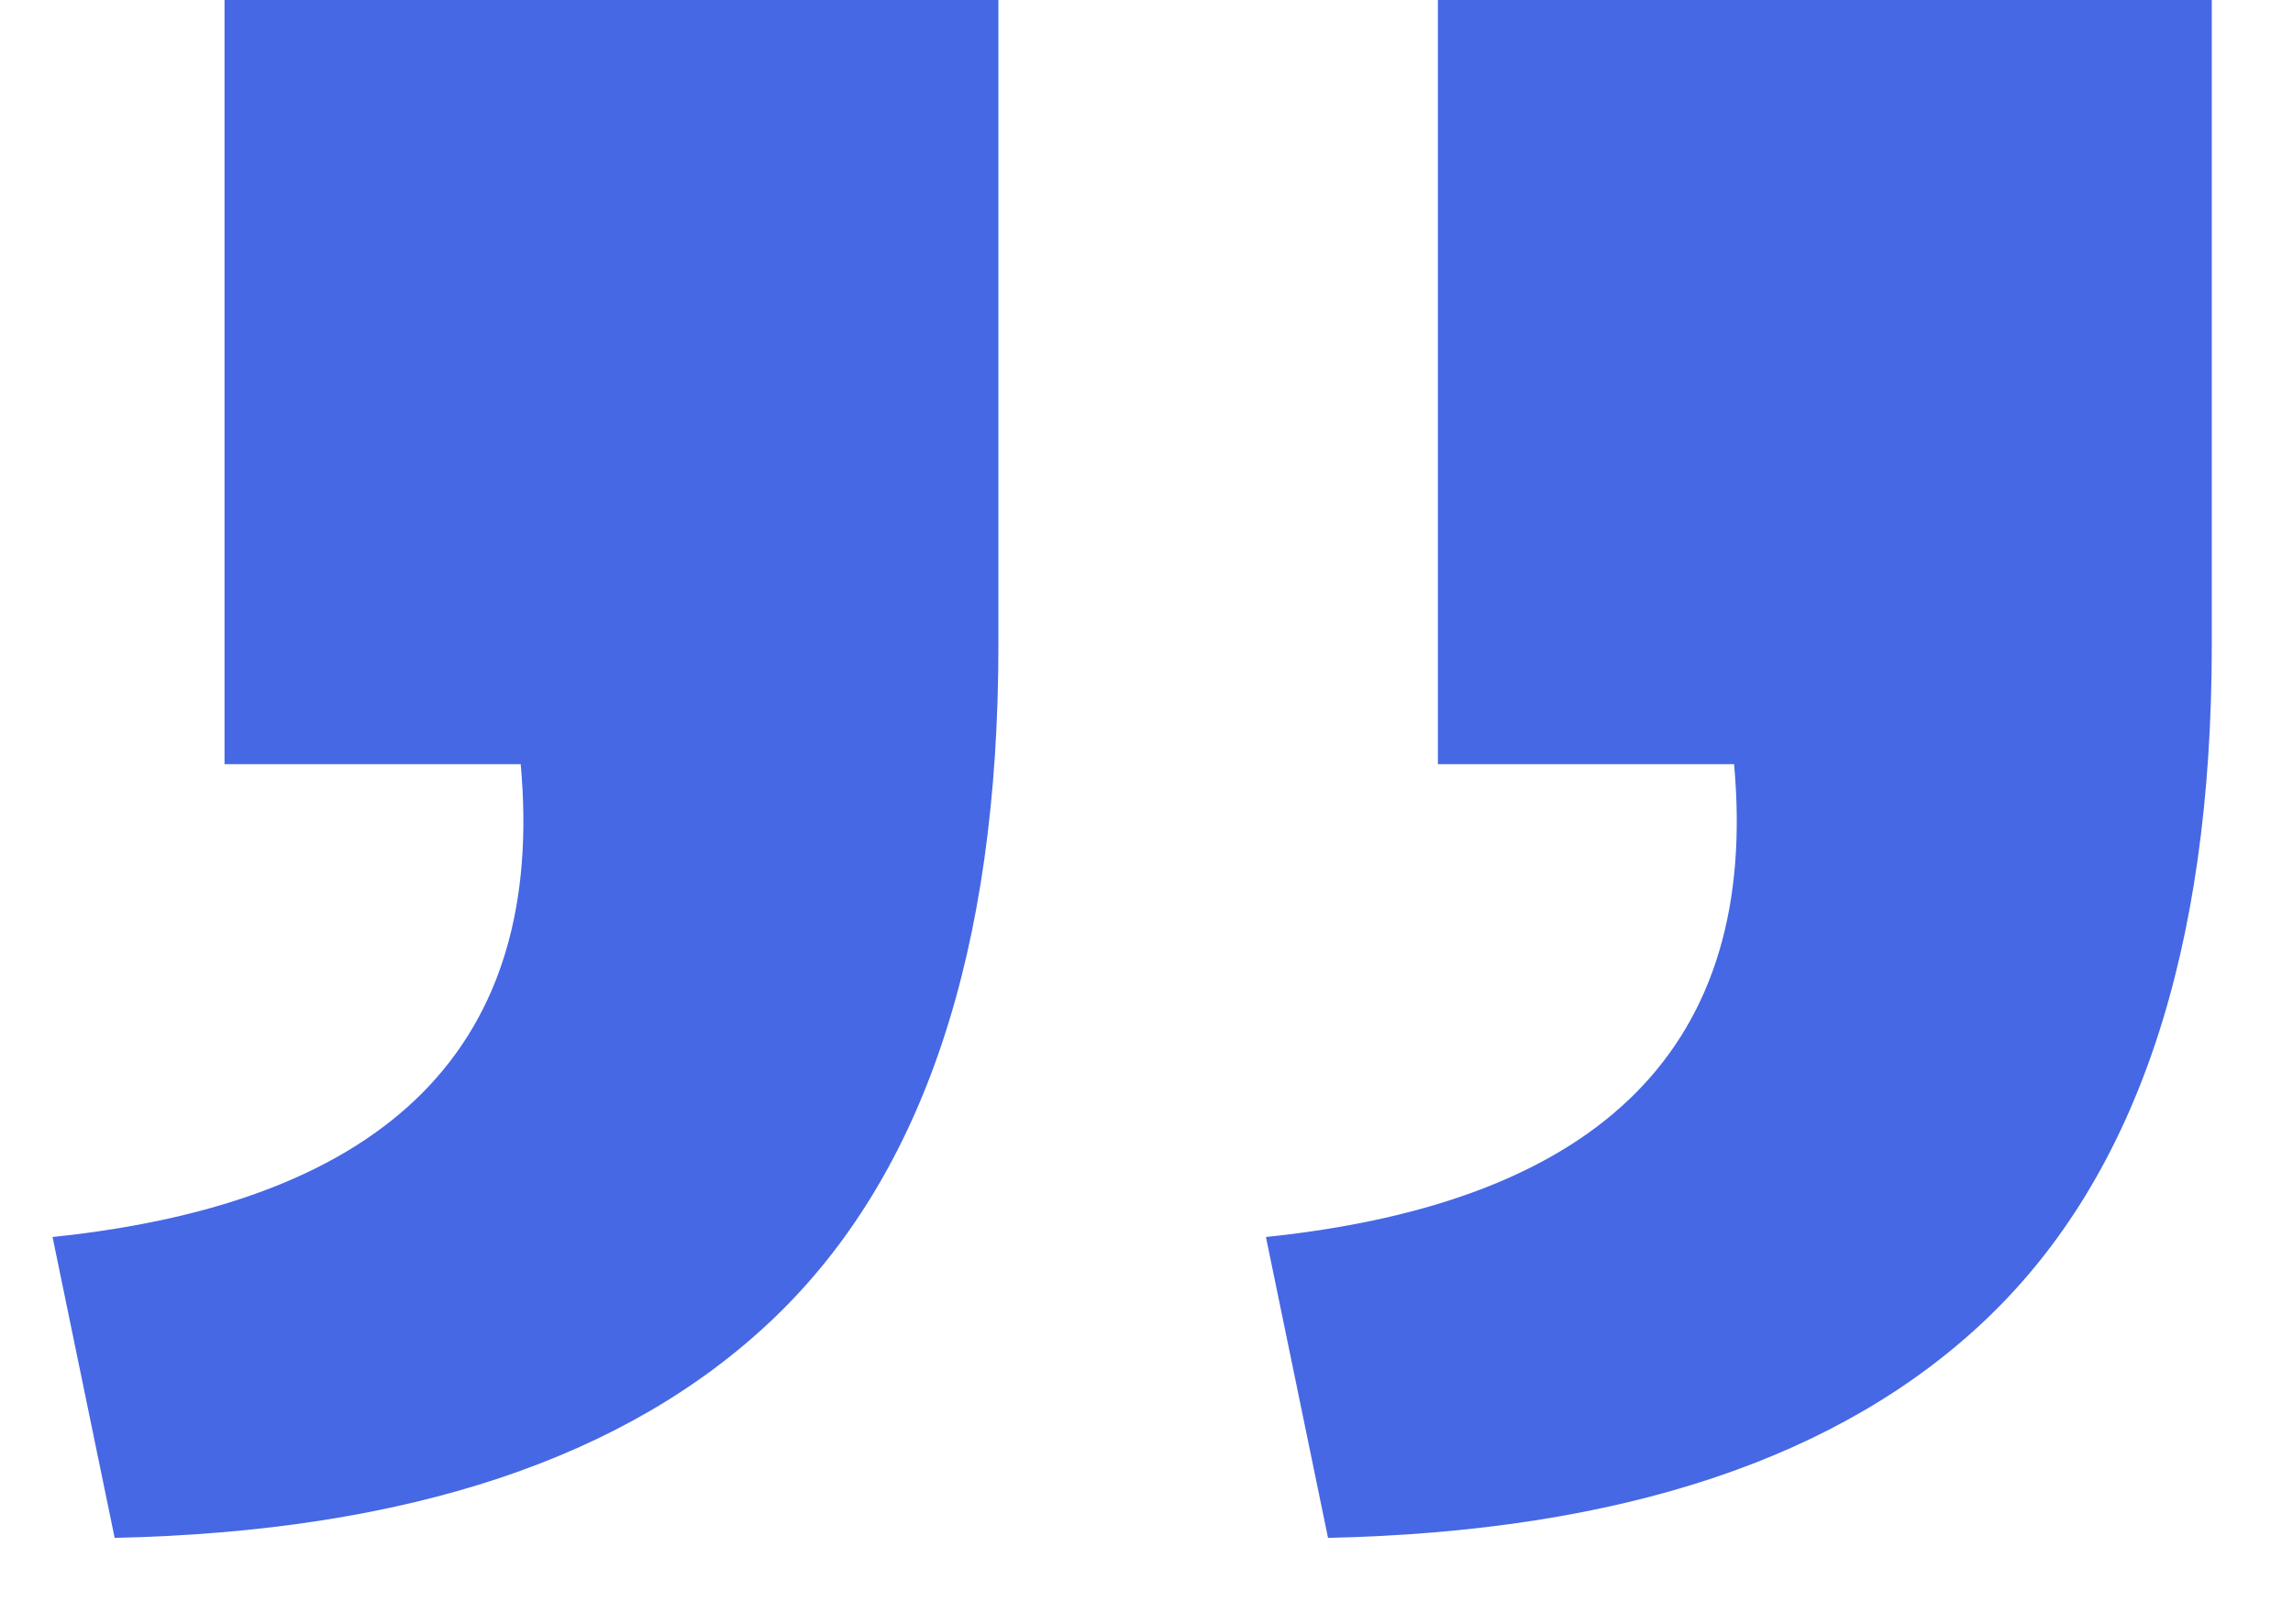
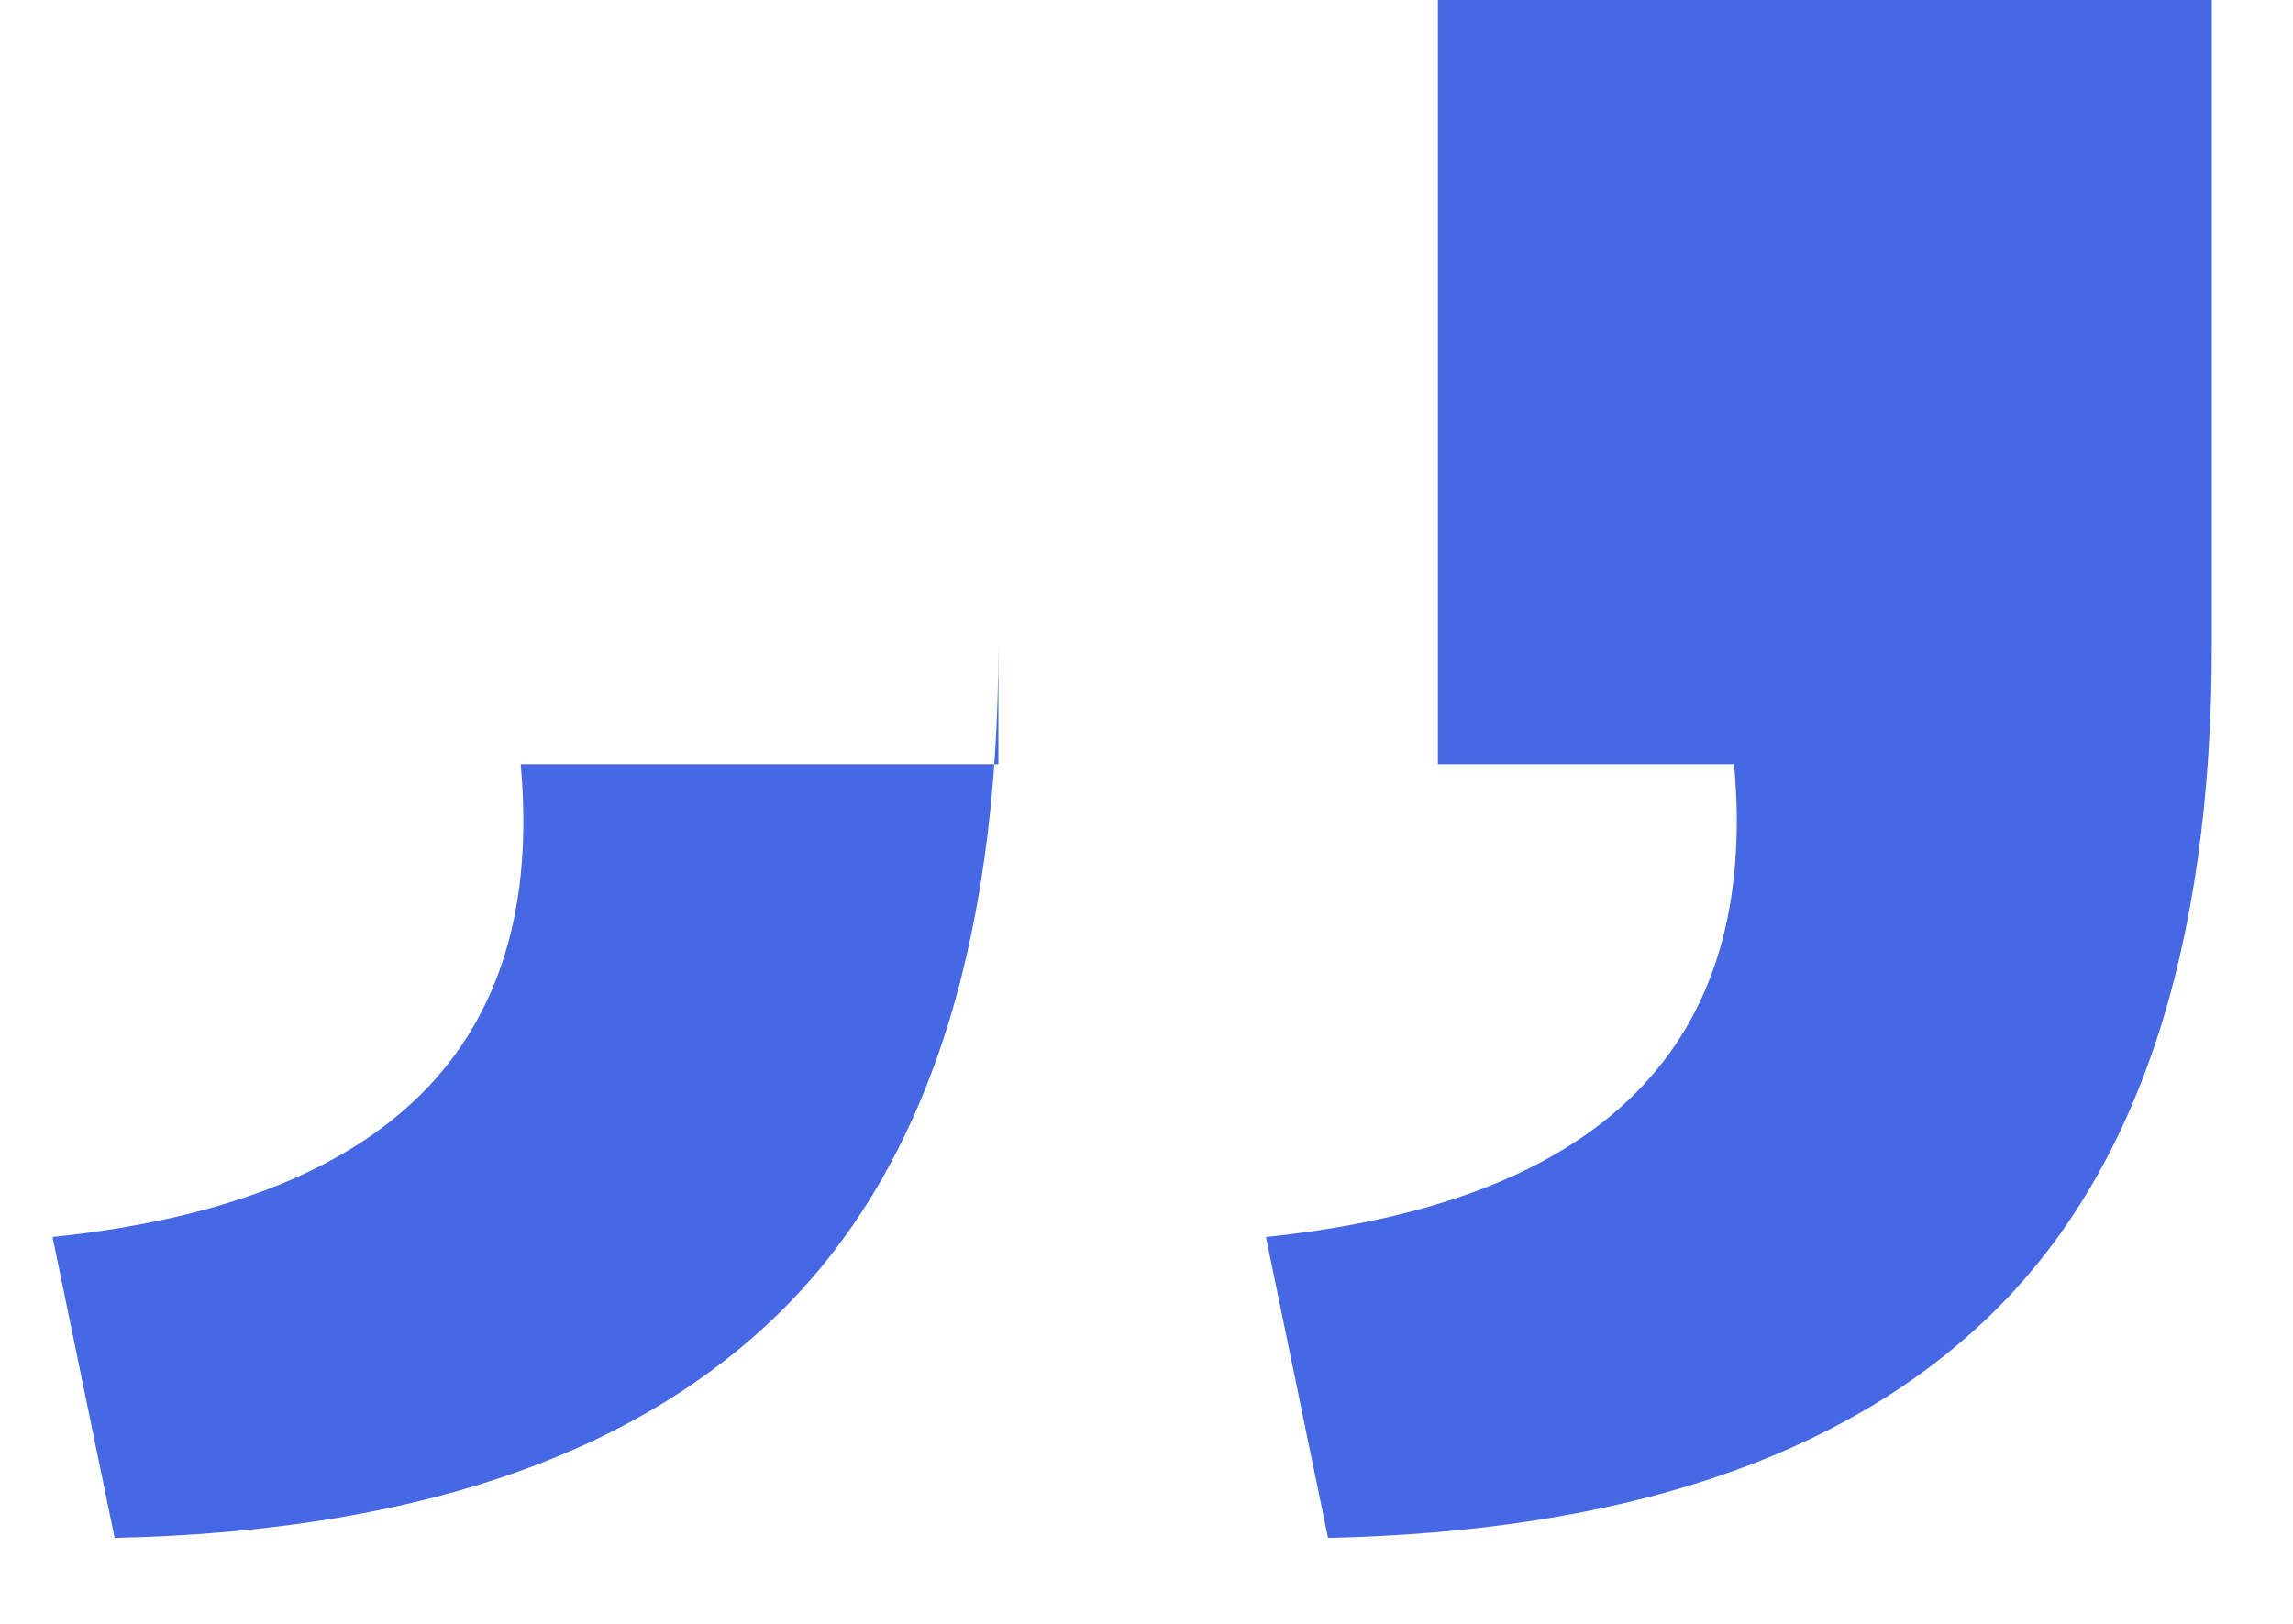
<svg xmlns="http://www.w3.org/2000/svg" width="24" height="17" viewBox="0 0 24 17" fill="none">
-   <path d="M13.9 16.1L13.25 12.95C16.783 12.583 18.417 10.933 18.15 8H15.05V-2.38419e-06H23.15V6.75C23.15 9.95 22.367 12.3 20.8 13.8C19.267 15.267 16.967 16.033 13.9 16.1ZM1.2 16.1L0.55 12.95C4.083 12.583 5.717 10.933 5.45 8H2.35V-2.38419e-06H10.45V6.75C10.45 9.95 9.667 12.3 8.1 13.8C6.567 15.267 4.267 16.033 1.2 16.1Z" fill="#4668E4" />
+   <path d="M13.9 16.1L13.25 12.95C16.783 12.583 18.417 10.933 18.15 8H15.05V-2.38419e-06H23.15V6.75C23.15 9.95 22.367 12.3 20.8 13.8C19.267 15.267 16.967 16.033 13.9 16.1ZM1.2 16.1L0.55 12.95C4.083 12.583 5.717 10.933 5.45 8H2.35H10.45V6.75C10.45 9.95 9.667 12.3 8.1 13.8C6.567 15.267 4.267 16.033 1.2 16.1Z" fill="#4668E4" />
</svg>